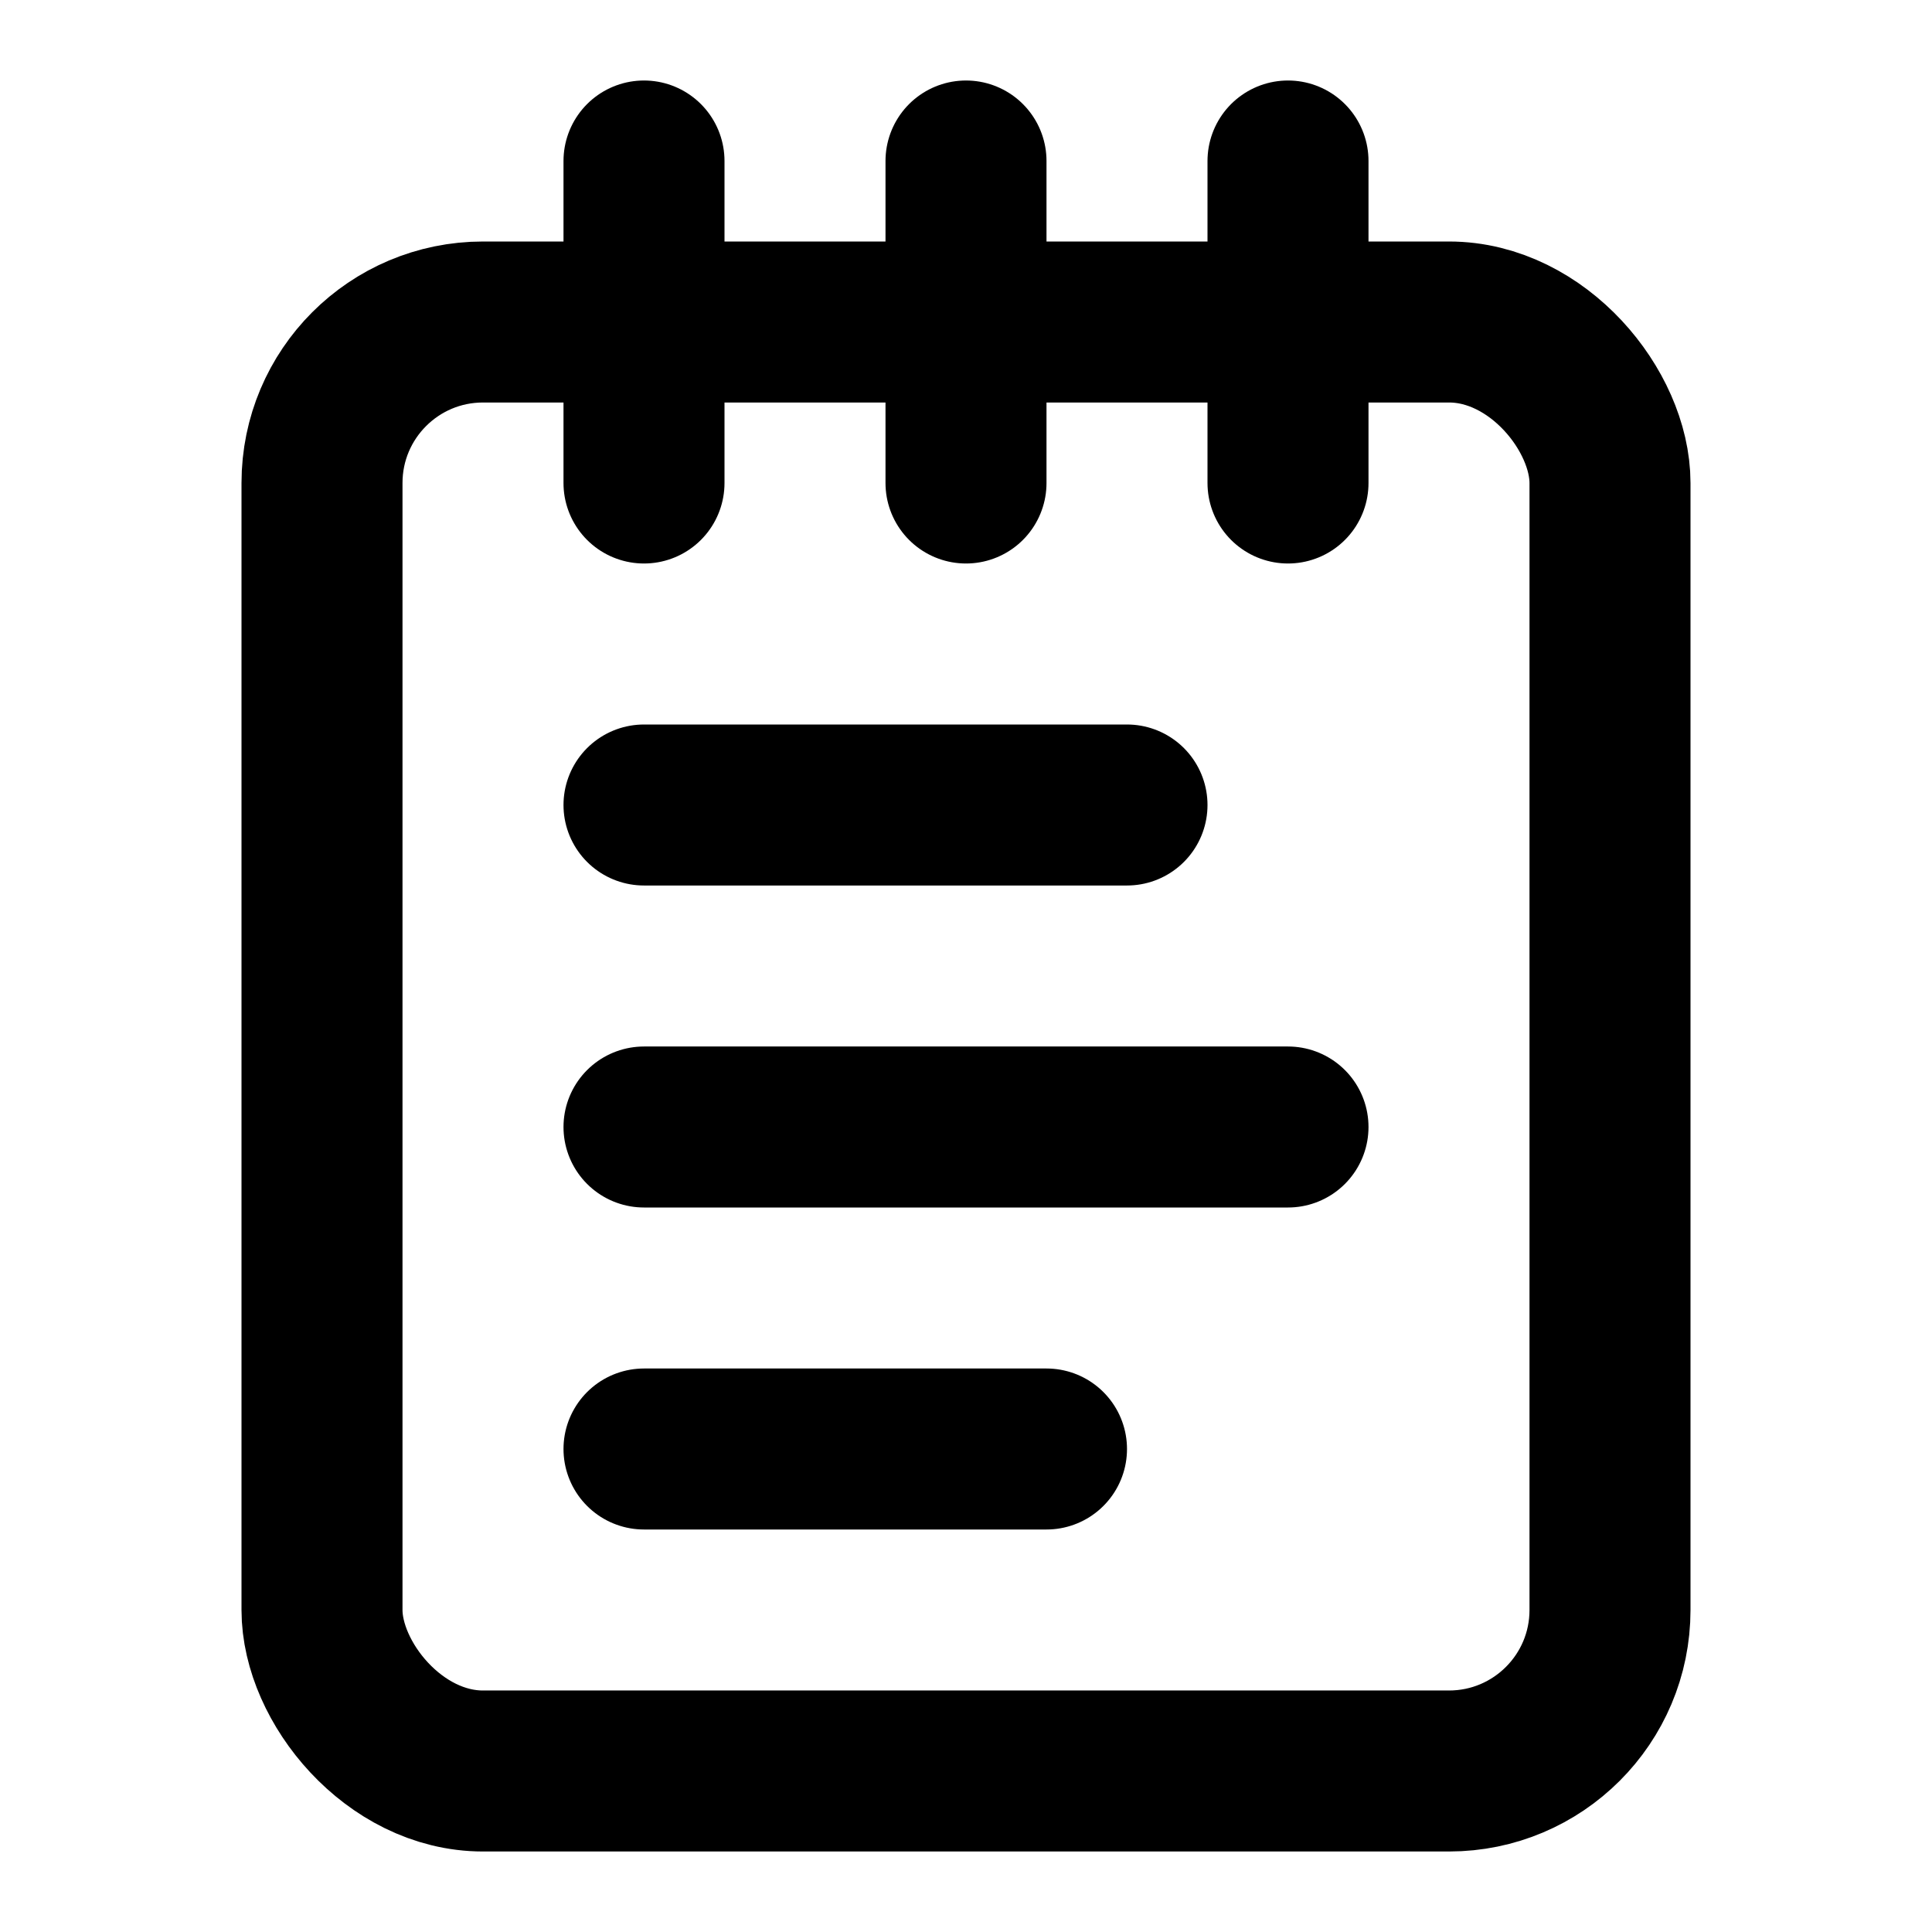
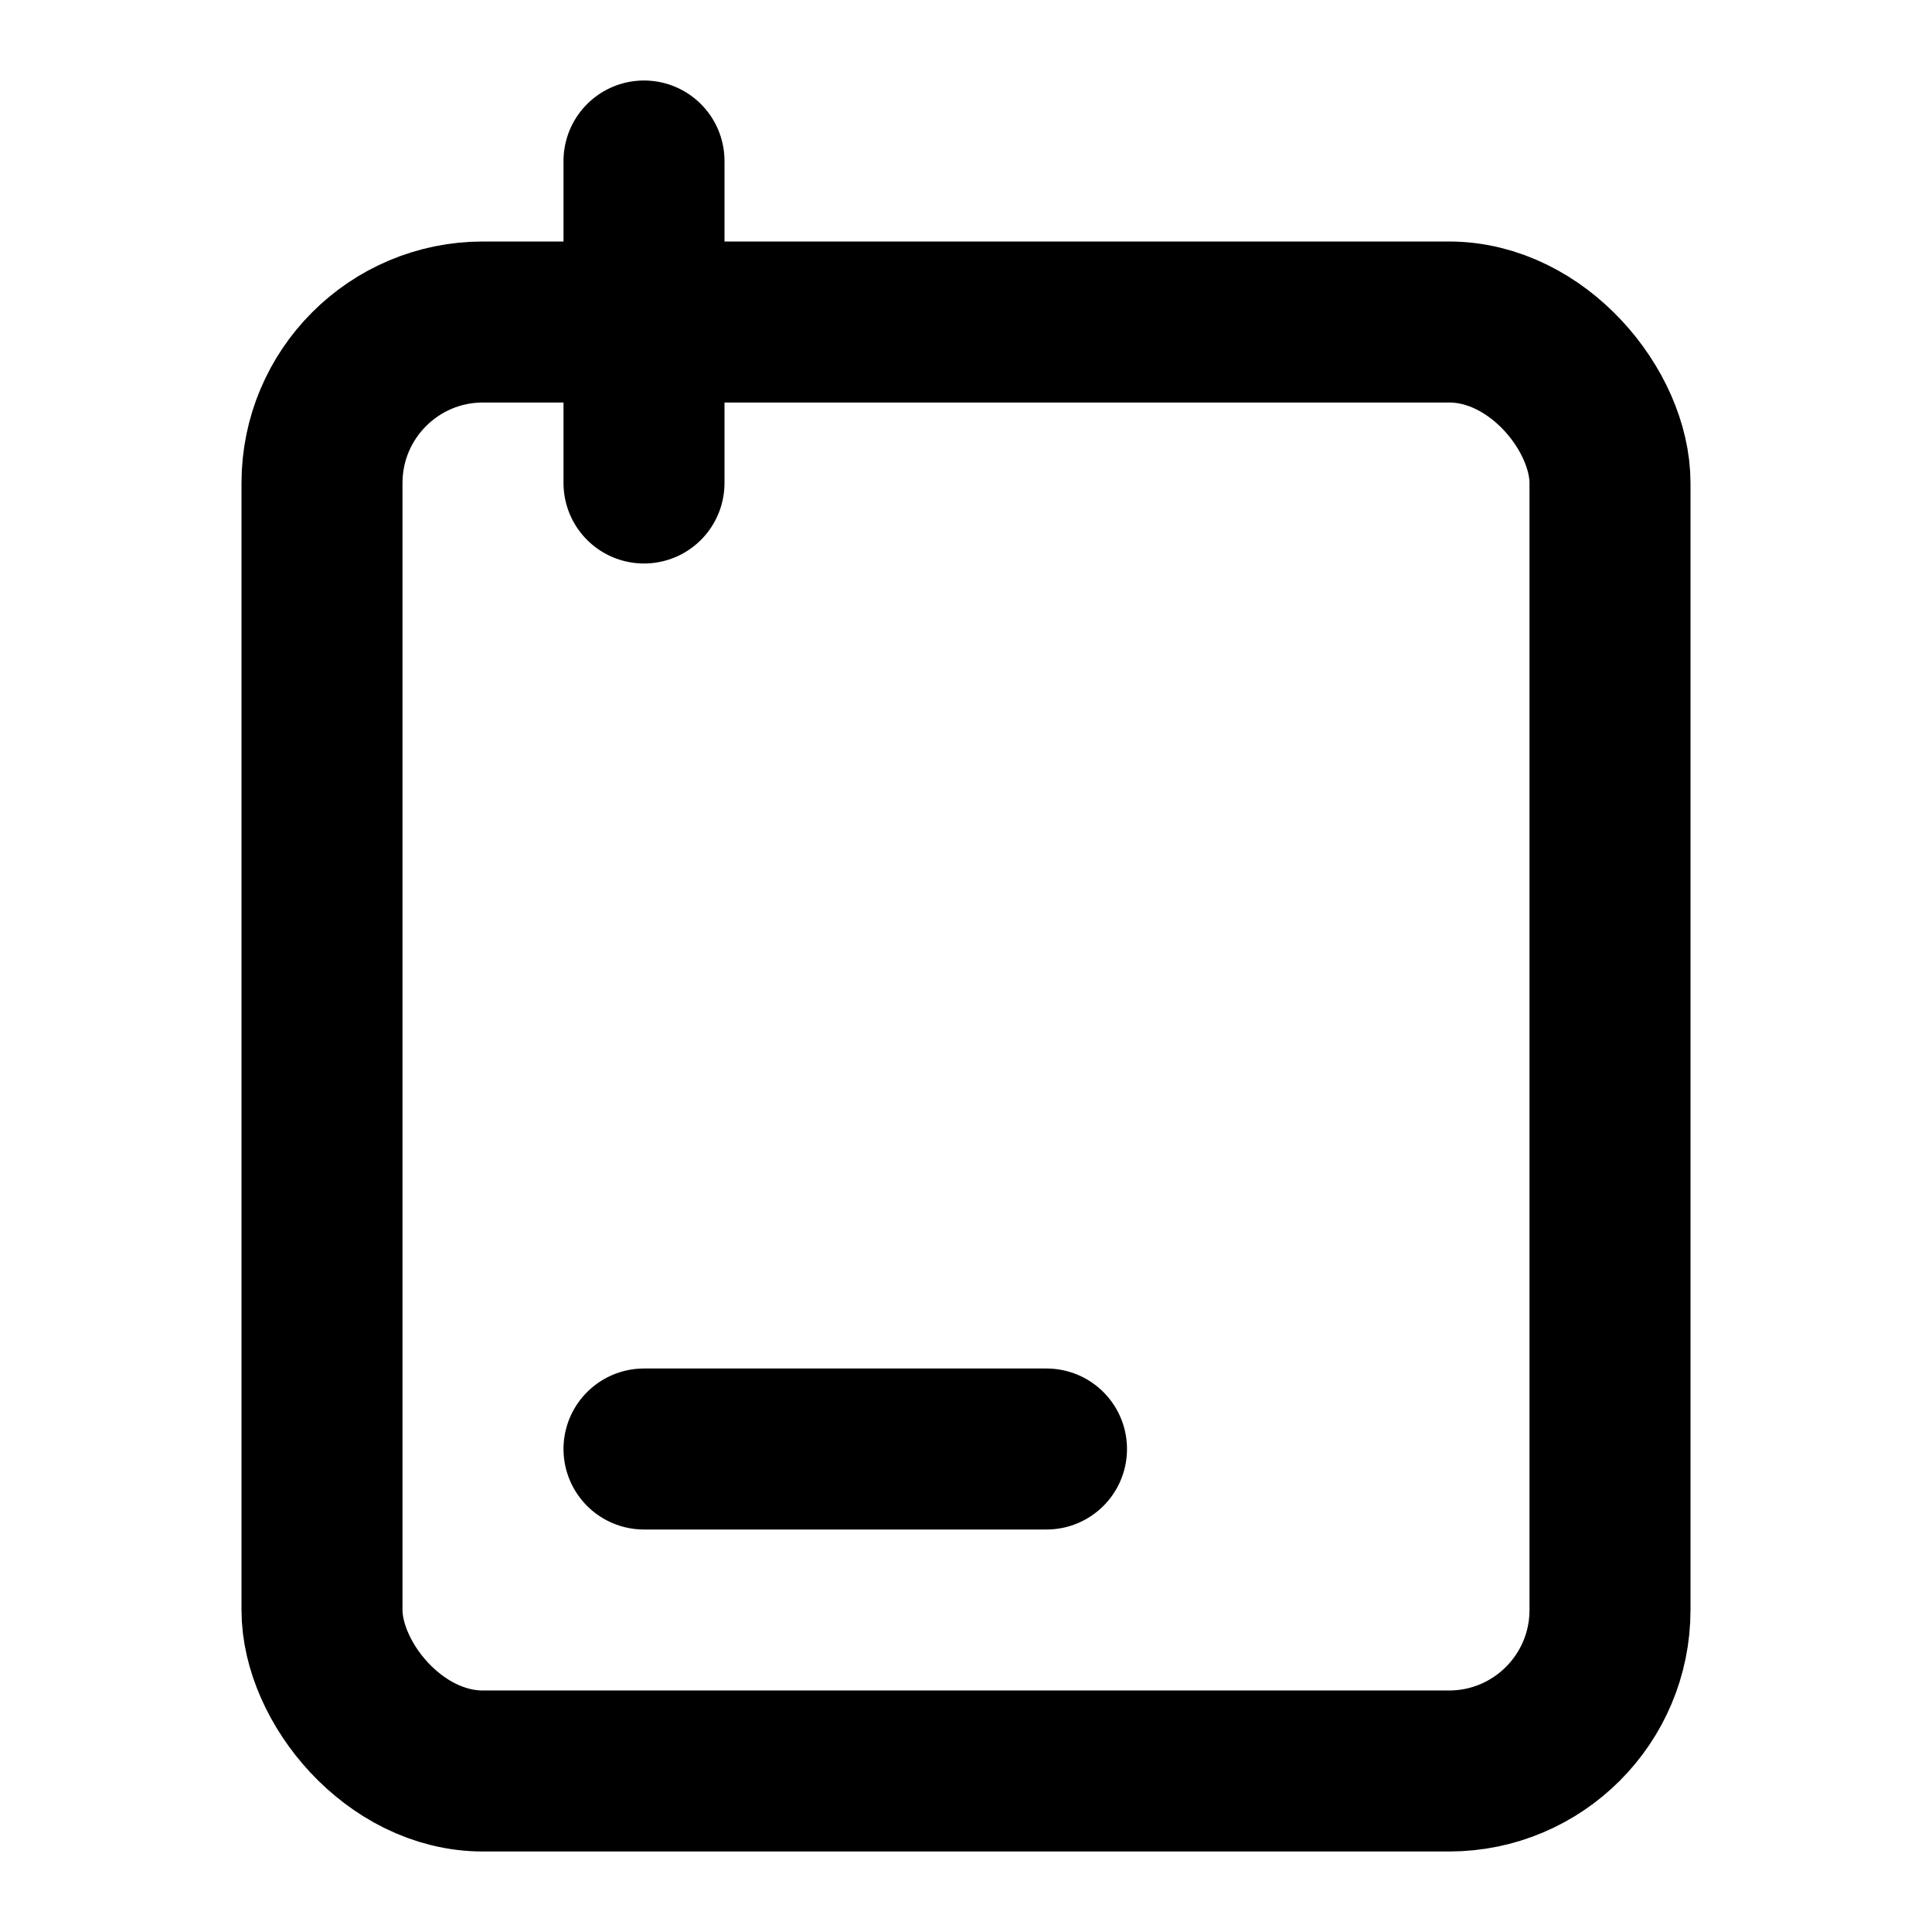
<svg xmlns="http://www.w3.org/2000/svg" width="20" height="20" viewBox="0 0 24 24" fill="none" stroke="currentColor" stroke-width="2" stroke-linecap="round" stroke-linejoin="round" class="lucide lucide-notepad-text">
  <path d="M8 2v4" />
-   <path d="M12 2v4" />
-   <path d="M16 2v4" />
  <rect width="16" height="18" x="4" y="4" rx="2" />
-   <path d="M8 10h6" />
-   <path d="M8 14h8" />
  <path d="M8 18h5" />
</svg>